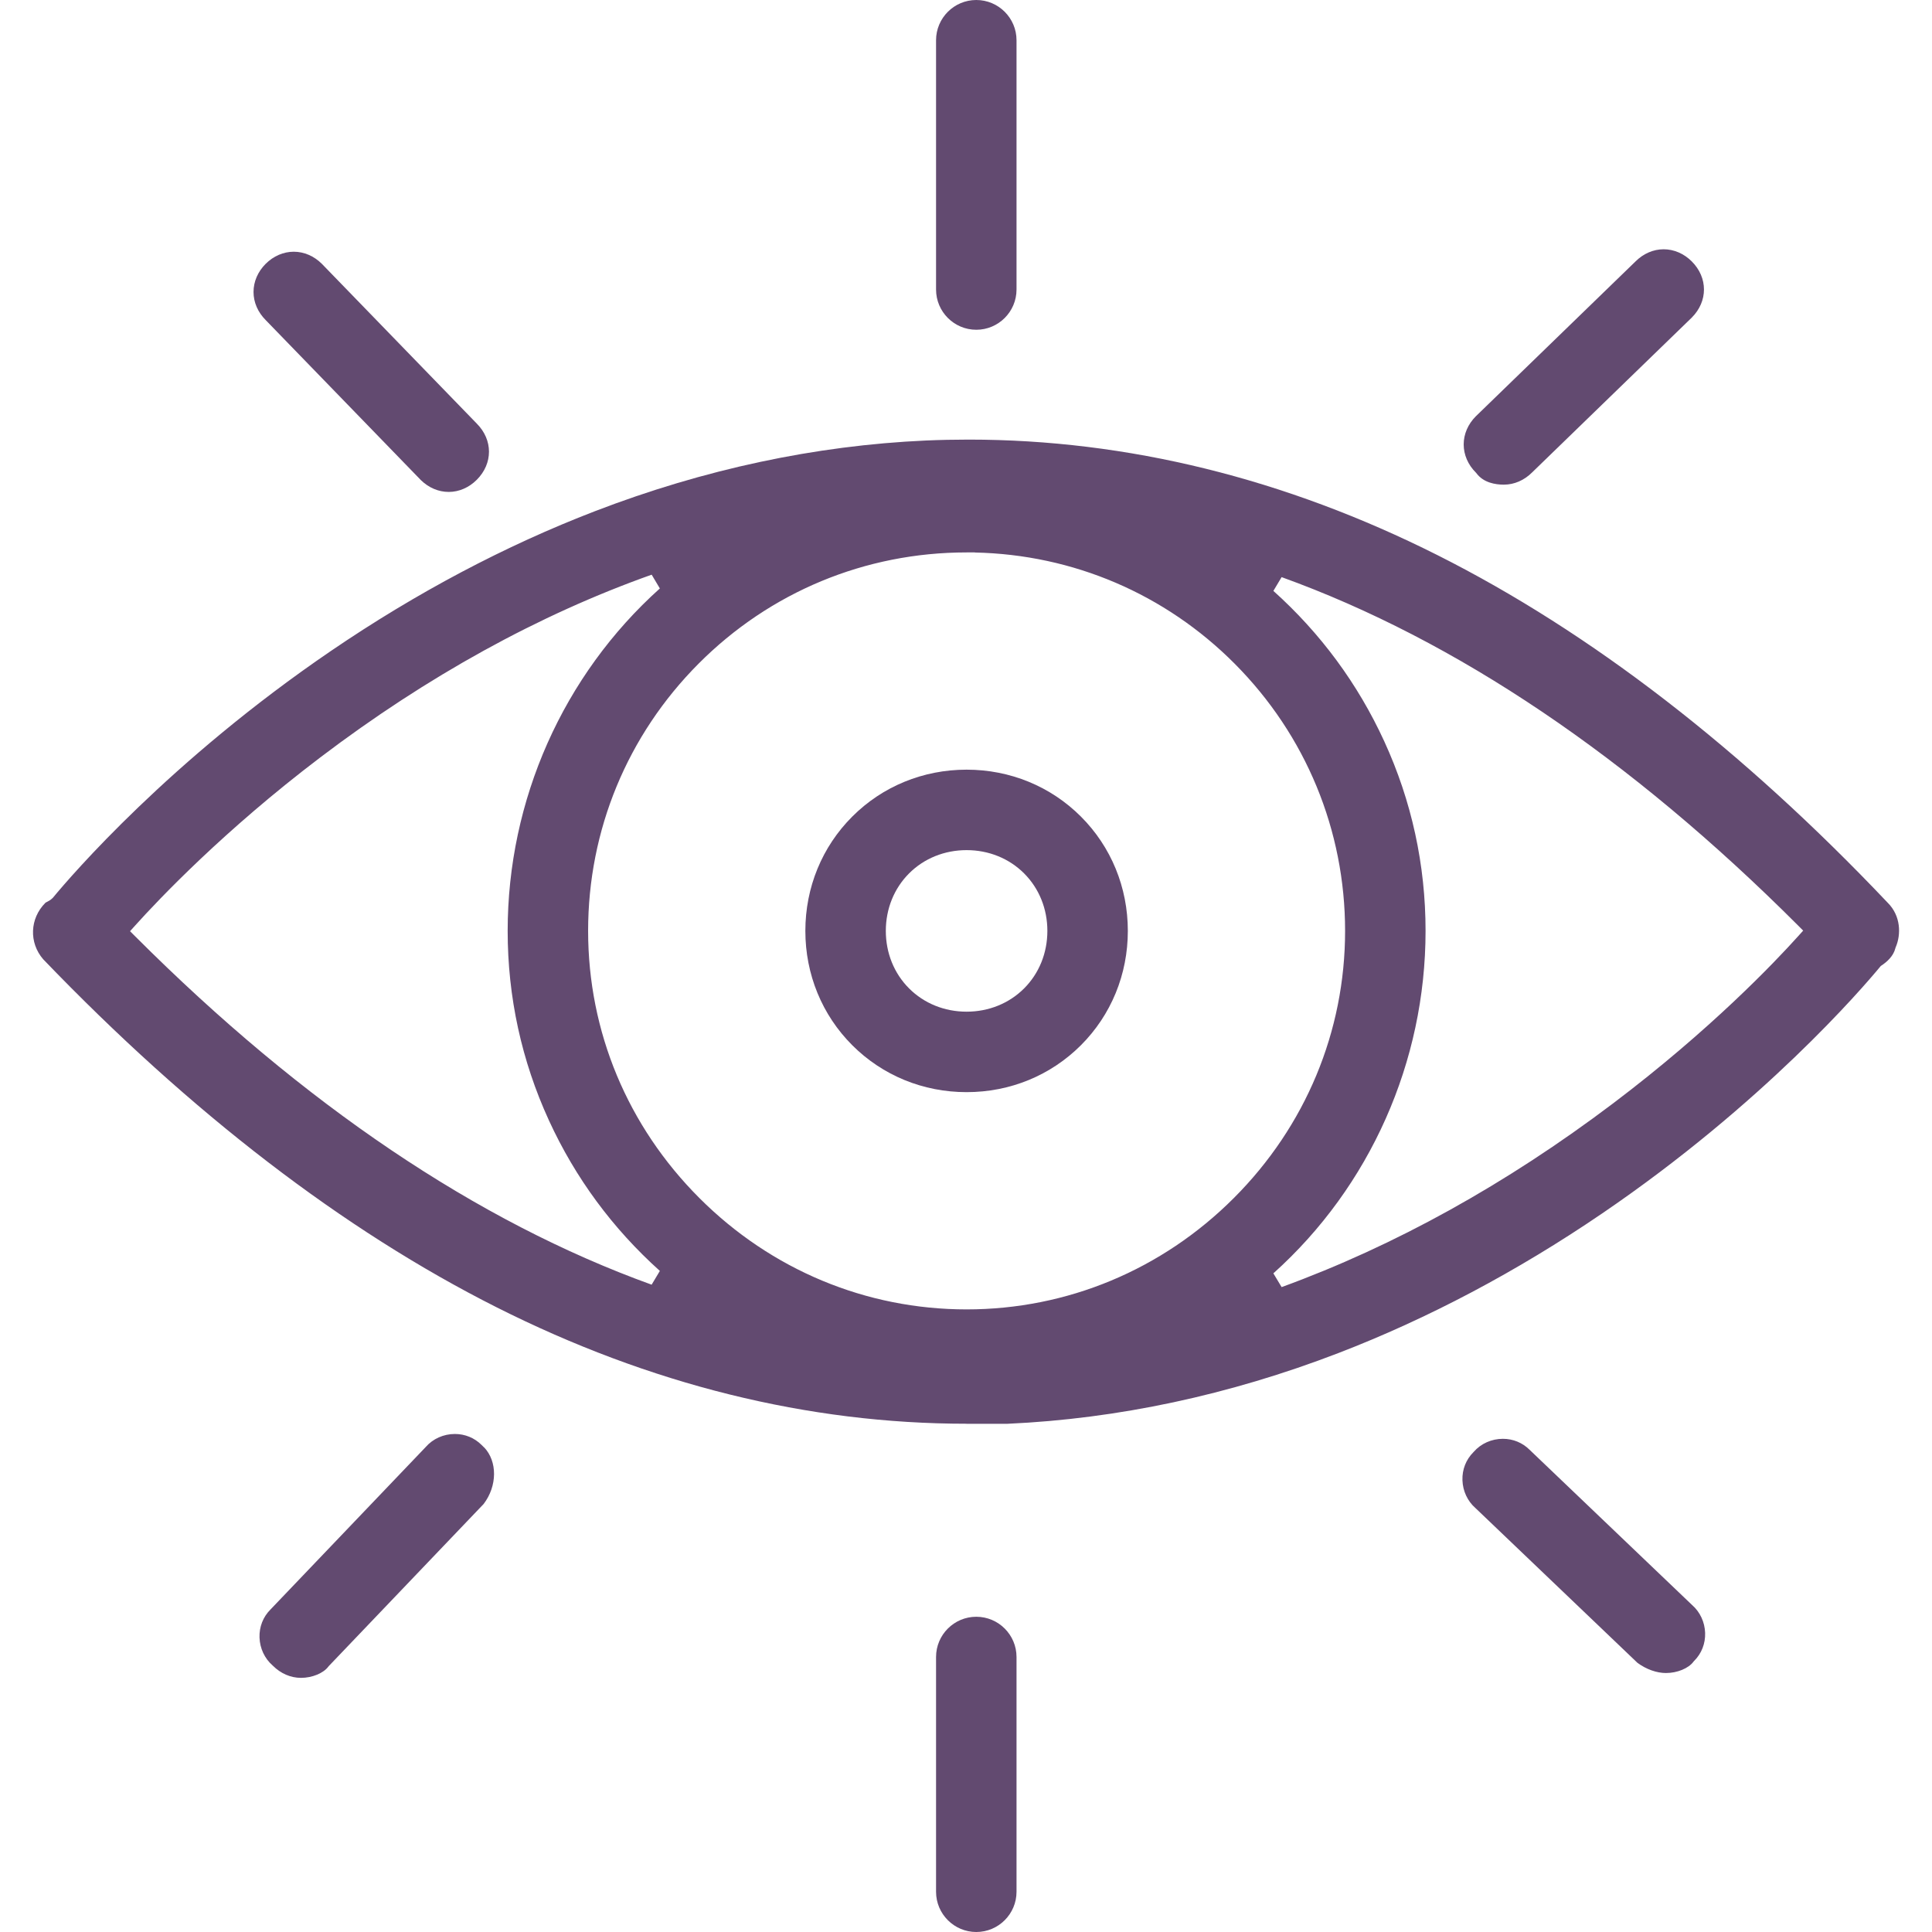
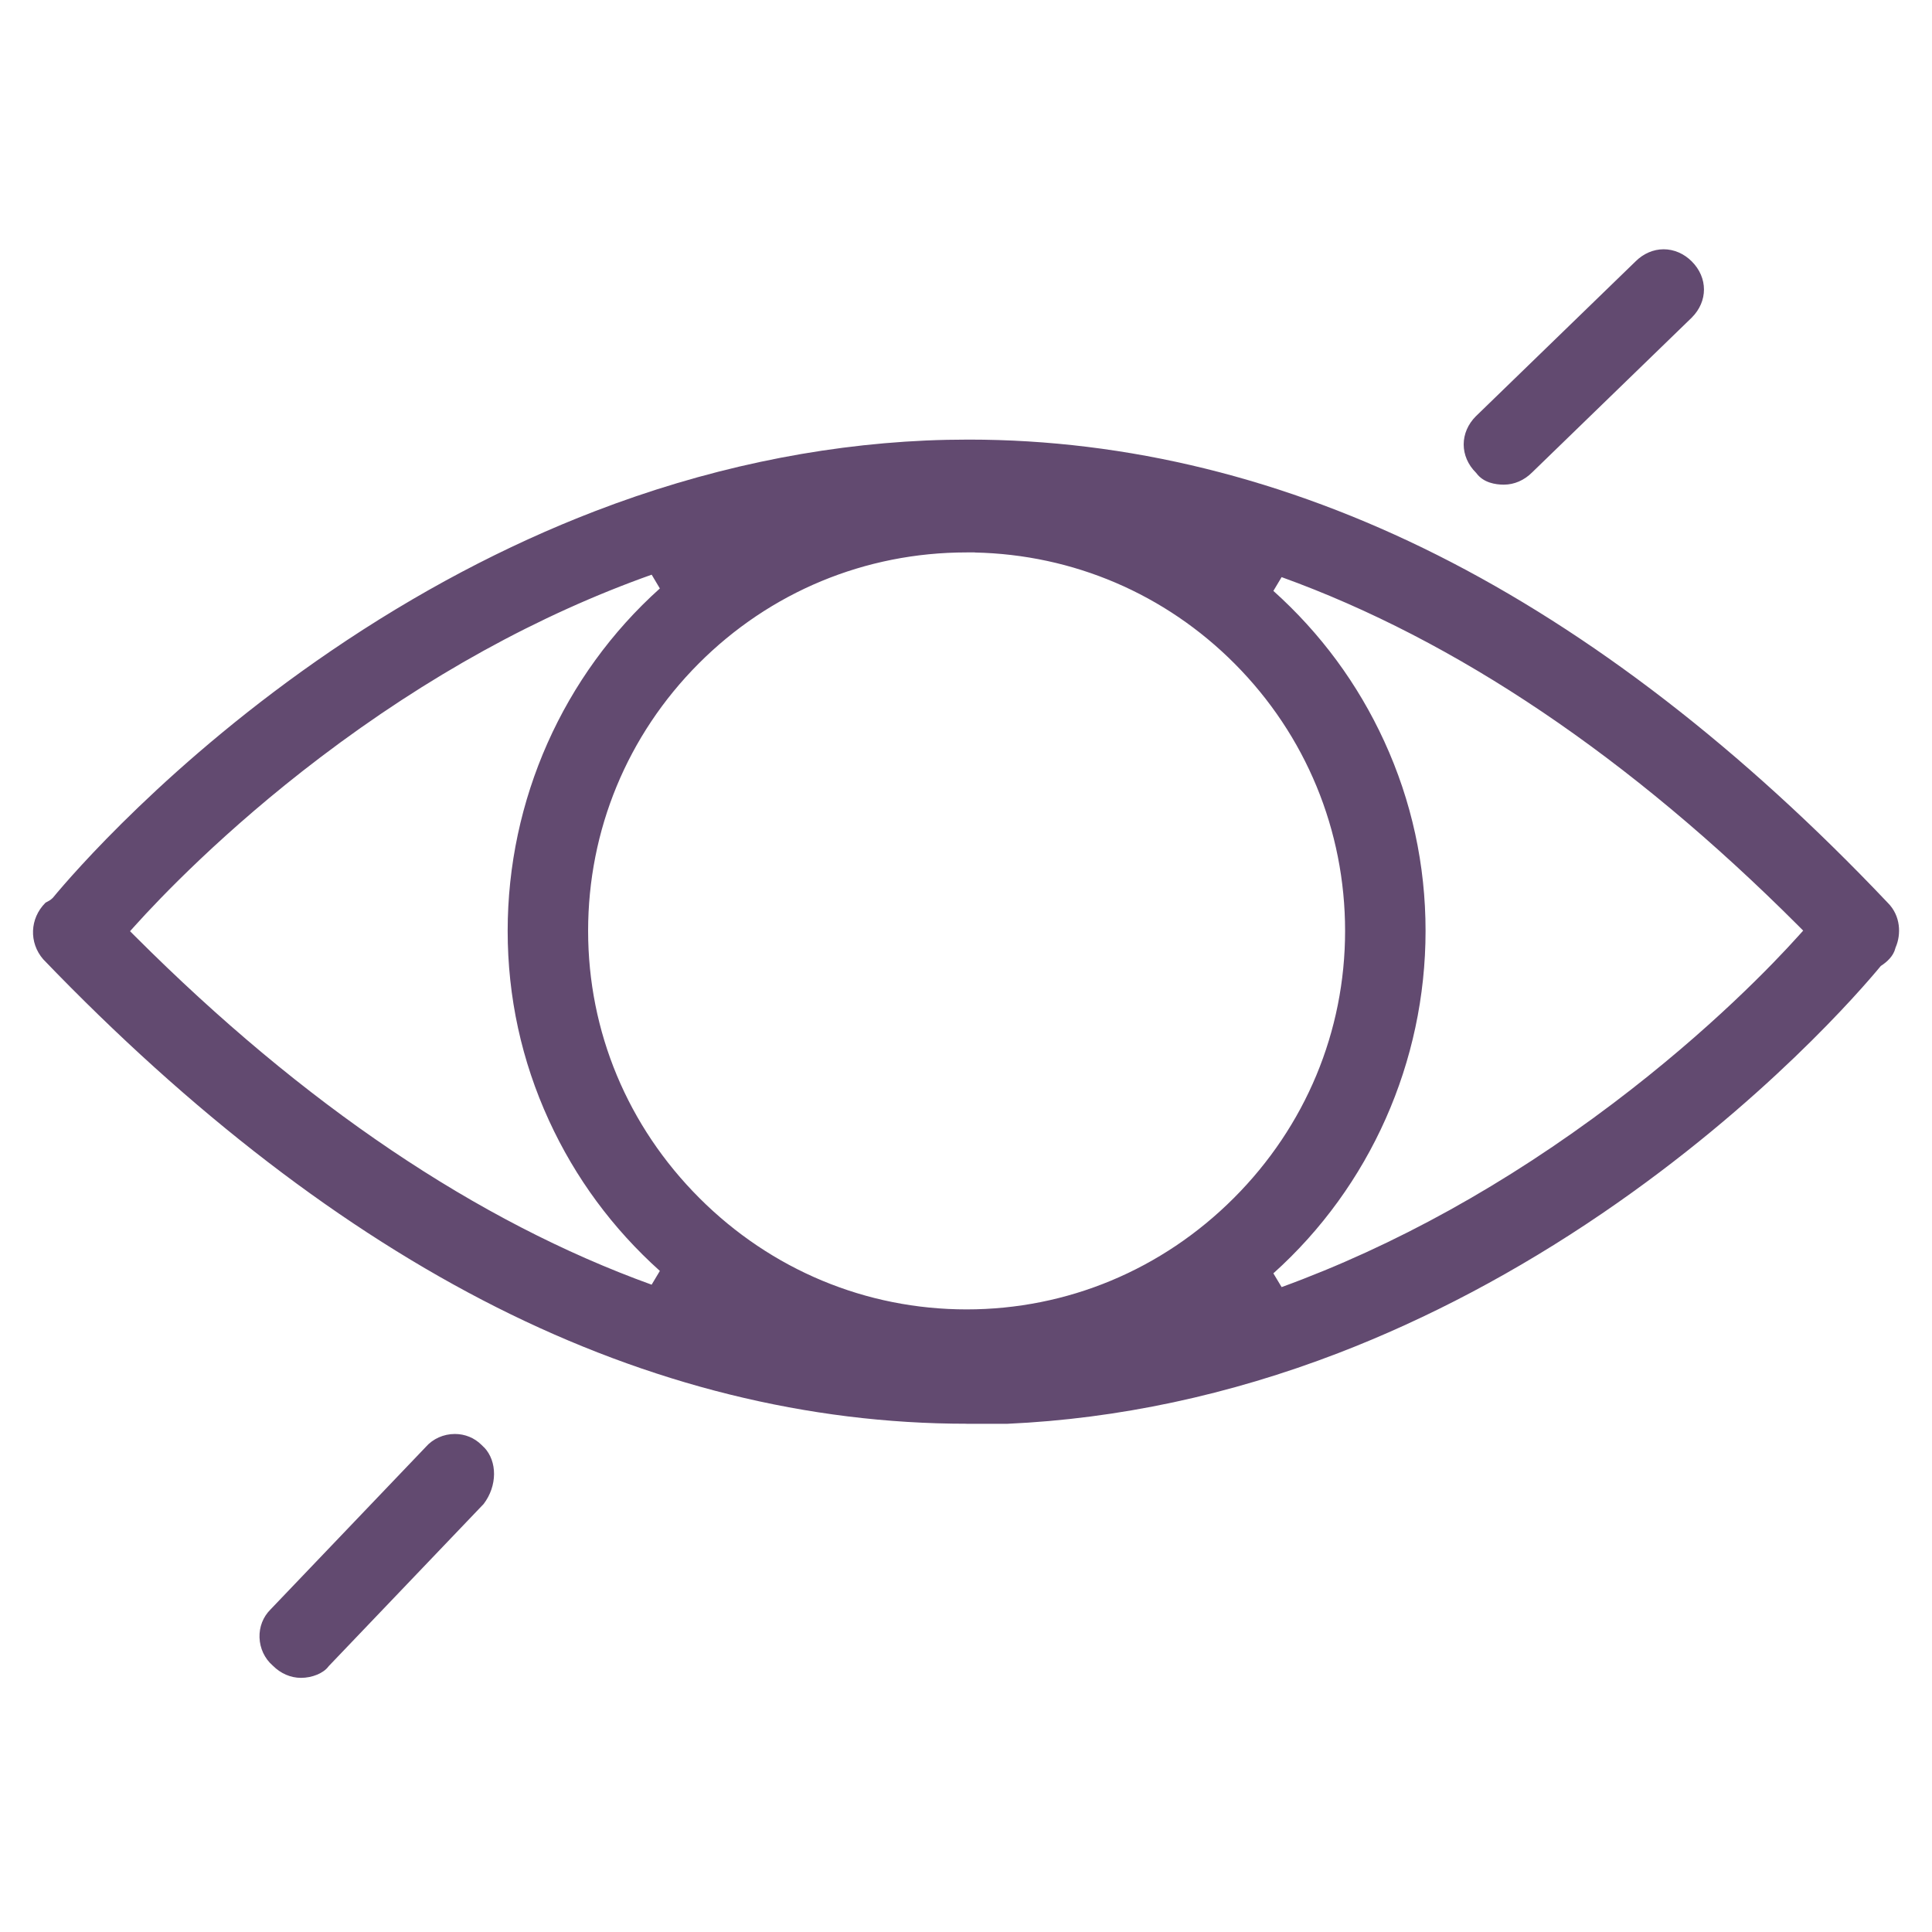
<svg xmlns="http://www.w3.org/2000/svg" id="Layer_1" data-name="Layer 1" viewBox="0 0 1200 1200">
  <defs>
    <style> .cls-1 { fill: #624a70; } </style>
  </defs>
  <path class="cls-1" d="M600.37,884.31c-98.46,0-196.7-24.35-292-72.36-94.99-47.86-189.71-120.58-281.53-216.12-8.94-10.3-8.37-25.36,1.35-35.07.15-.15.35-.26.94-.55.89-.45,2.24-1.12,3.58-2.46l.17-.17.15-.18c11.27-13.61,72.55-84.98,172.58-153.13,53.06-36.15,108.24-65.35,164-86.79,67.68-26.02,136.8-40.79,205.44-43.87,8.83-.38,17.79-.57,26.6-.57,98.53,0,196.5,24.15,291.2,71.77,95.09,47.82,189.17,120.45,279.6,215.86l.1.1c8.09,8.08,8.31,19.62,4.94,27.48l-.16.37-.1.4c-1.23,4.9-5.25,8.43-8.41,10.54l-.62.41-.48.58c-11.27,13.61-72.55,84.98-172.58,153.13-53.06,36.15-108.24,65.35-164,86.79-67.64,26.01-136.72,40.77-205.32,43.87h-25.44ZM600.37,343.12c-62.99,0-122.13,24.56-166.52,69.14-44.21,44.41-68.56,103.35-68.56,165.94s24.55,121.37,69.14,165.95c44.58,44.59,103.52,69.14,165.95,69.14s121.37-24.55,165.95-69.14c44.58-44.58,69.13-103.52,69.13-165.95s-24.35-121.53-68.56-165.94c-43.19-43.39-100.36-67.81-161.44-69.09v-.05h-5.07ZM790.91,367.01c29.34,26.33,52.51,57.76,68.87,93.42,17.03,37.11,25.66,76.73,25.66,117.77,0,81.27-34.46,158.79-94.53,212.7l5.13,8.54c70.25-25.61,139.48-63.97,205.77-114.03,60.65-45.8,100.6-87.86,114.96-103.82l3.22-3.58-3.4-3.4c-104.28-104.27-212.14-177-320.56-216.15l-5.11,8.55ZM404.75,356.95c-70.14,24.91-139.39,63.1-205.81,113.49-59.79,45.36-100.31,88.1-114.95,104.37l-3.22,3.58,3.41,3.4c104.28,104.27,212.14,177,320.56,216.15l5.11-8.55c-29.34-26.33-52.51-57.76-68.87-93.42-17.03-37.11-25.66-76.73-25.66-117.77,0-81.27,34.46-158.79,94.53-212.7l-5.09-8.56Z" />
-   <path class="cls-1" d="M600.37,678.35c-27,0-52.22-10.35-71.01-29.14-18.79-18.79-29.14-44.01-29.14-71.01s10.35-52.22,29.14-71.01c18.79-18.79,44.01-29.14,71.01-29.14s52.22,10.35,71.01,29.14c18.79,18.79,29.14,44.01,29.14,71.01s-10.35,52.22-29.14,71.01c-18.79,18.79-44.01,29.14-71.01,29.14ZM600.37,528.03c-13.71,0-26.4,5.13-35.72,14.45-9.32,9.32-14.45,22-14.45,35.72s5.13,26.4,14.45,35.72c9.32,9.32,22,14.45,35.72,14.45s26.39-5.13,35.72-14.45c9.32-9.32,14.45-22,14.45-35.72s-5.13-26.4-14.45-35.72c-9.32-9.32-22-14.45-35.72-14.45Z" />
-   <path class="cls-1" d="M606.39,1200c-13.78,0-24.99-11.21-24.99-24.99v-145.82c0-13.78,11.21-24.99,24.99-24.99s24.99,11.21,24.99,24.99v145.82c0,13.78-11.21,24.99-24.99,24.99Z" />
-   <path class="cls-1" d="M606.39,204.82c-13.78,0-24.99-11.21-24.99-24.99V24.99C581.4,11.21,592.61,0,606.39,0s24.99,11.21,24.99,24.99v154.84c0,13.78-11.21,24.99-24.99,24.99Z" />
  <path class="cls-1" d="M186.96,1042.15c-6.4,0-12.6-2.68-17.46-7.54l-.12-.12-.13-.11c-4.9-4.29-7.84-10.59-8.06-17.29-.22-6.61,2.2-12.79,6.8-17.39l96.38-100.88.07-.08c4.49-5.13,11.09-8.07,18.1-8.07,6.3,0,12.18,2.42,16.58,6.82l1.49,1.49h.08c8.29,8.67,8.26,24-.32,35.2l-96.24,100.74-.18.24c-3.09,4.12-10.08,6.99-16.99,6.99Z" />
  <path class="cls-1" d="M934.11,301.03c-5.36,0-12.65-1.22-16.99-6.99l-.22-.29-.25-.25c-4.86-4.86-7.53-11.06-7.53-17.46s2.68-12.6,7.53-17.46l99.16-96.16c4.91-4.91,11.11-7.59,17.51-7.59s12.6,2.68,17.46,7.53c10.11,10.11,10.11,24.8,0,34.91l-99.16,96.16c-4.91,4.91-11.11,7.59-17.51,7.59Z" />
-   <path class="cls-1" d="M1034.83,1039.15c-5.85,0-12.31-2.31-17.77-6.33l-100.57-96.08-.08-.07c-4.9-4.29-7.84-10.59-8.06-17.29-.22-6.61,2.2-12.79,6.8-17.39l.12-.12.11-.13c4.49-5.13,11.09-8.07,18.1-8.07,6.29,0,12.18,2.42,16.58,6.82l100.88,96.37.08.07c4.9,4.29,7.84,10.59,8.06,17.29.22,6.61-2.2,12.79-6.8,17.39l-.25.25-.22.29c-3.09,4.12-10.07,6.99-16.99,6.99Z" />
-   <path class="cls-1" d="M278.67,305.54c-6.29,0-12.39-2.59-17.21-7.29l-96.4-99.4c-4.91-4.91-7.59-11.11-7.59-17.51s2.68-12.6,7.53-17.46c4.86-4.86,11.06-7.53,17.46-7.53s12.6,2.68,17.46,7.53l96.16,99.16c10.17,10.17,10.17,24.85.05,34.97-4.86,4.86-11.06,7.54-17.46,7.54Z" />
</svg>